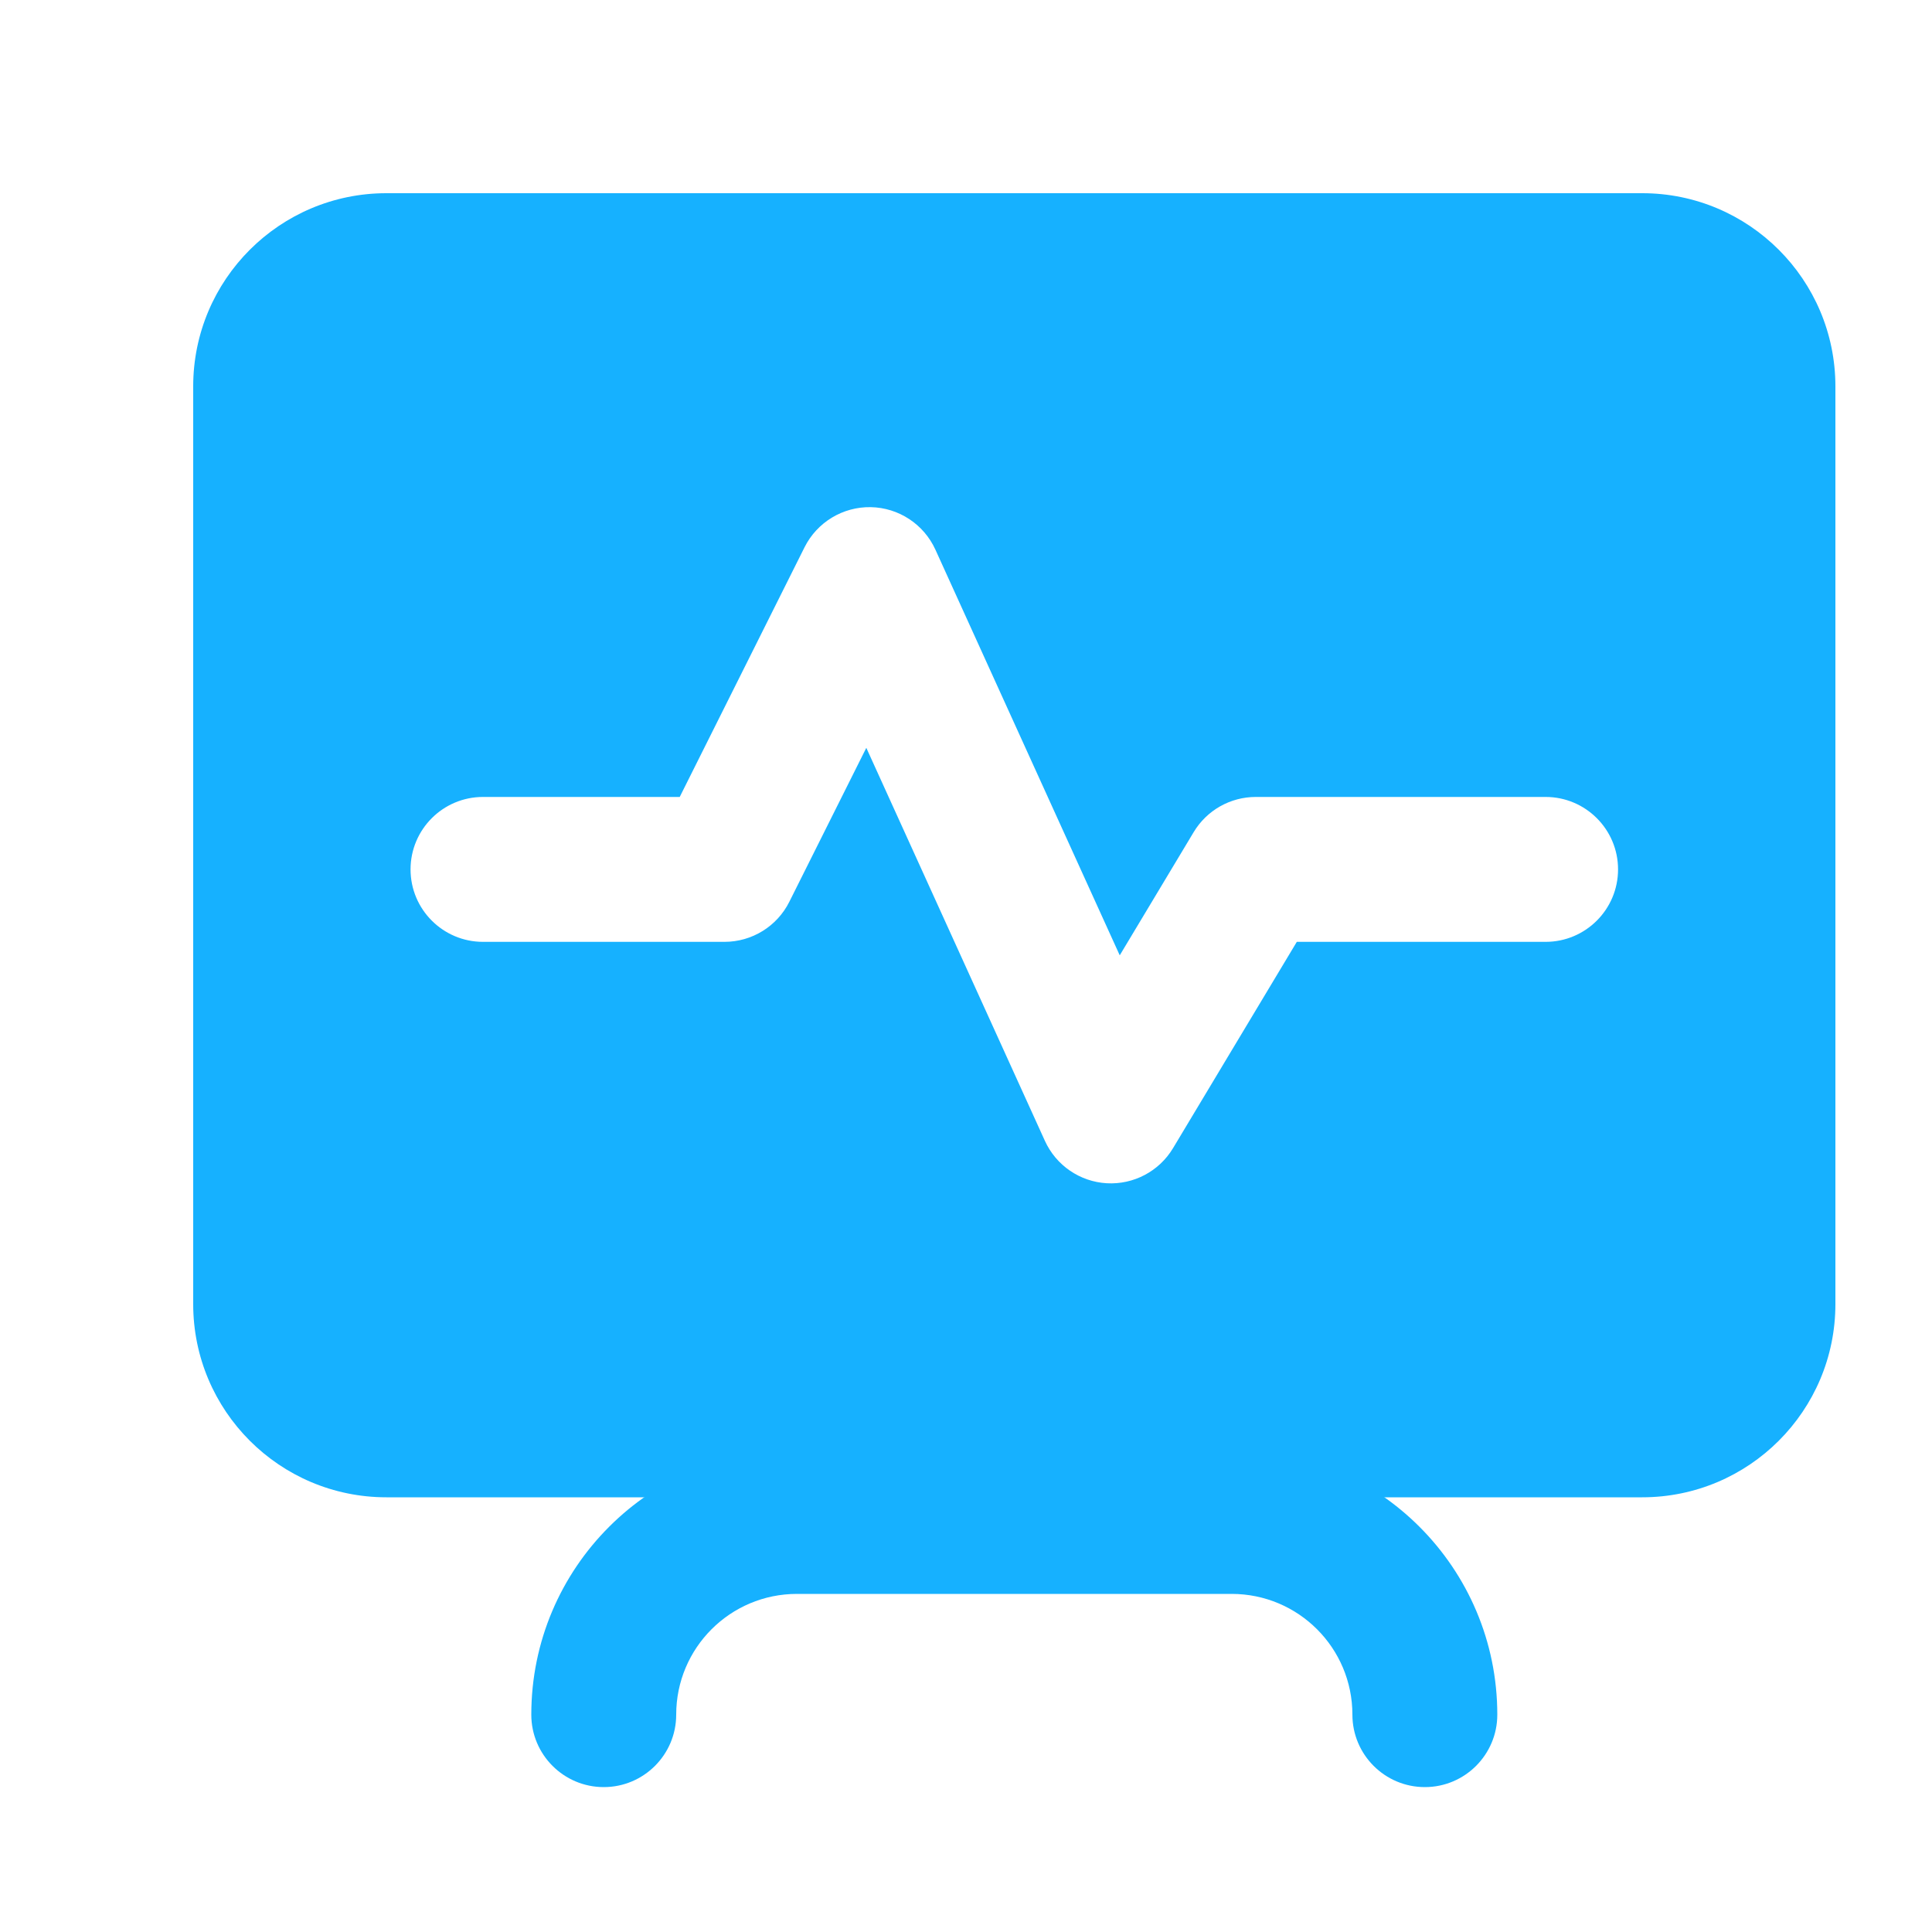
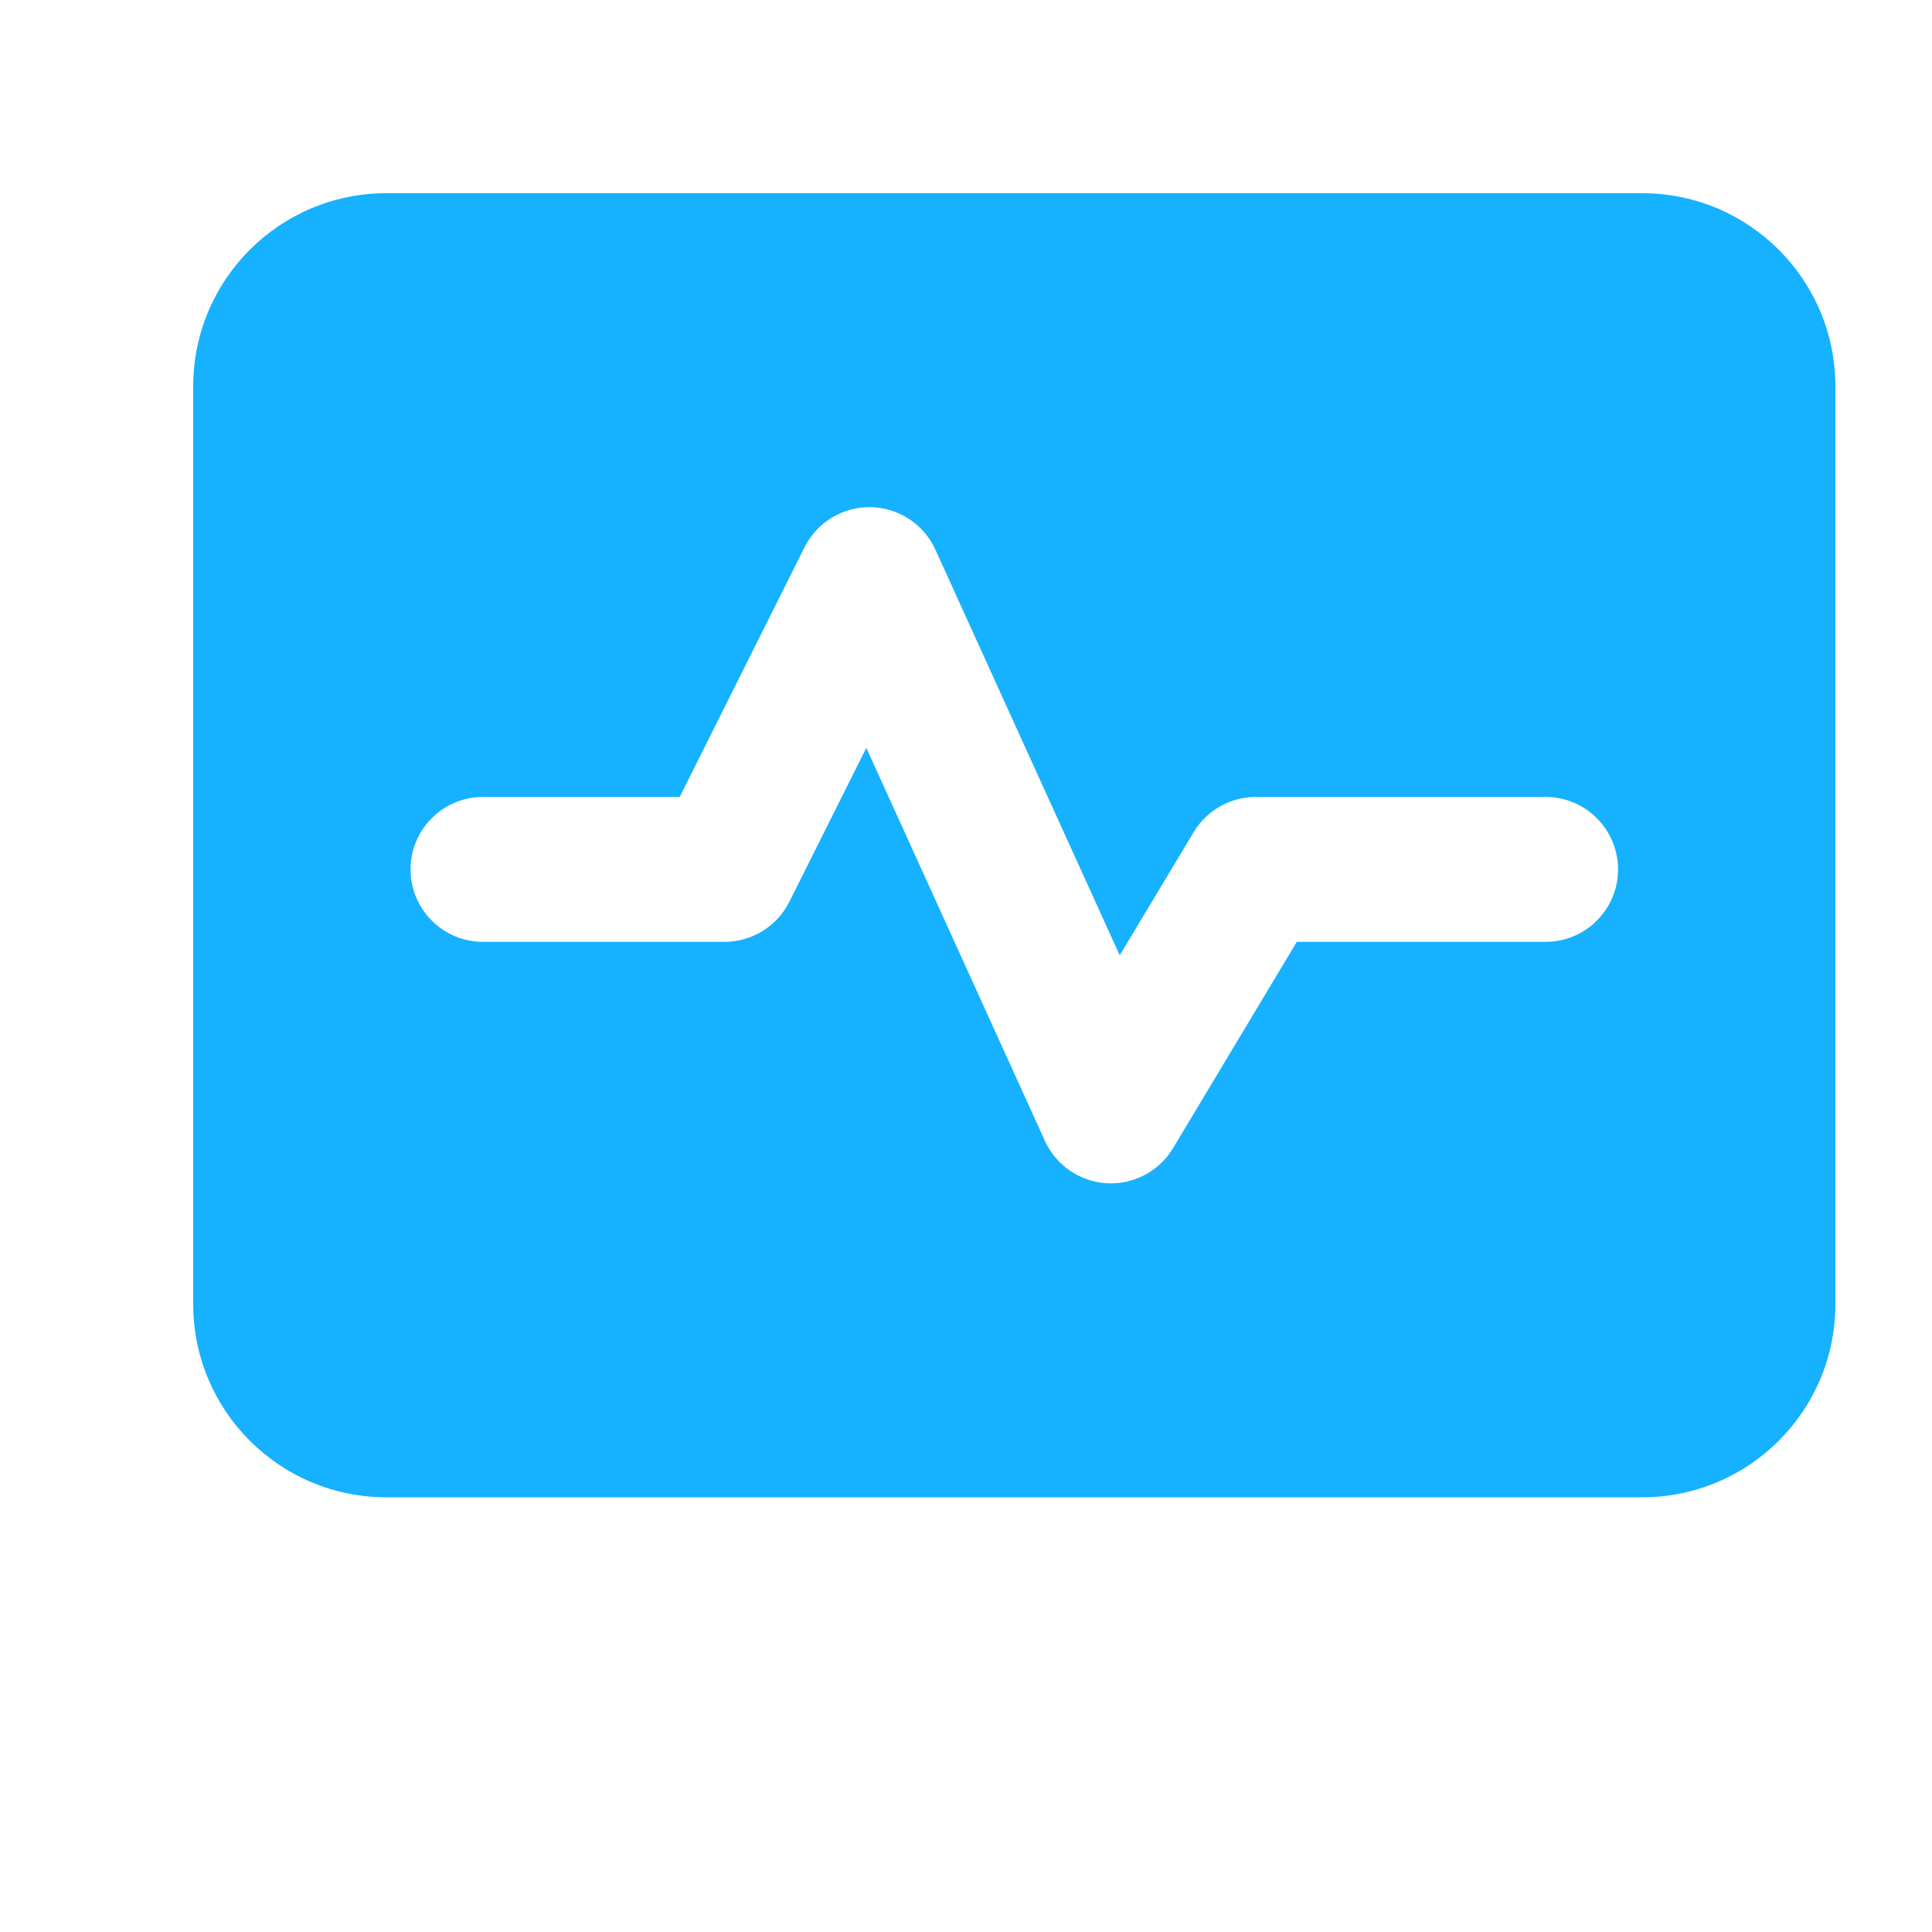
<svg xmlns="http://www.w3.org/2000/svg" width="40" height="40" viewBox="0 0 40 40" fill="none">
  <path fill-rule="evenodd" clip-rule="evenodd" d="M8 4C5.791 4 4 5.791 4 8V27C4 29.209 5.791 31 8 31H34C36.209 31 38 29.209 38 27V8C38 5.791 36.209 4 34 4H8ZM19.366 11.379C19.126 10.853 18.606 10.511 18.028 10.5C17.45 10.49 16.917 10.812 16.658 11.329L14.073 16.5H10C9.172 16.5 8.5 17.172 8.5 18C8.5 18.828 9.172 19.5 10 19.5H15C15.568 19.5 16.088 19.179 16.342 18.671L17.936 15.483L21.634 23.621C21.865 24.128 22.358 24.466 22.915 24.498C23.471 24.529 23.999 24.25 24.286 23.772L26.849 19.5H32C32.828 19.5 33.5 18.828 33.5 18C33.5 17.172 32.828 16.5 32 16.5H26C25.473 16.5 24.985 16.776 24.714 17.228L23.183 19.779L19.366 11.379Z" fill="#16B1FF" />
-   <path fill-rule="evenodd" clip-rule="evenodd" d="M16.5 33C15.119 33 14 34.119 14 35.5C14 36.328 13.328 37 12.5 37C11.672 37 11 36.328 11 35.5C11 32.462 13.462 30 16.5 30H25.5C28.538 30 31 32.462 31 35.5C31 36.328 30.328 37 29.5 37C28.672 37 28 36.328 28 35.5C28 34.119 26.881 33 25.5 33H16.5Z" fill="#16B1FF" />
</svg>